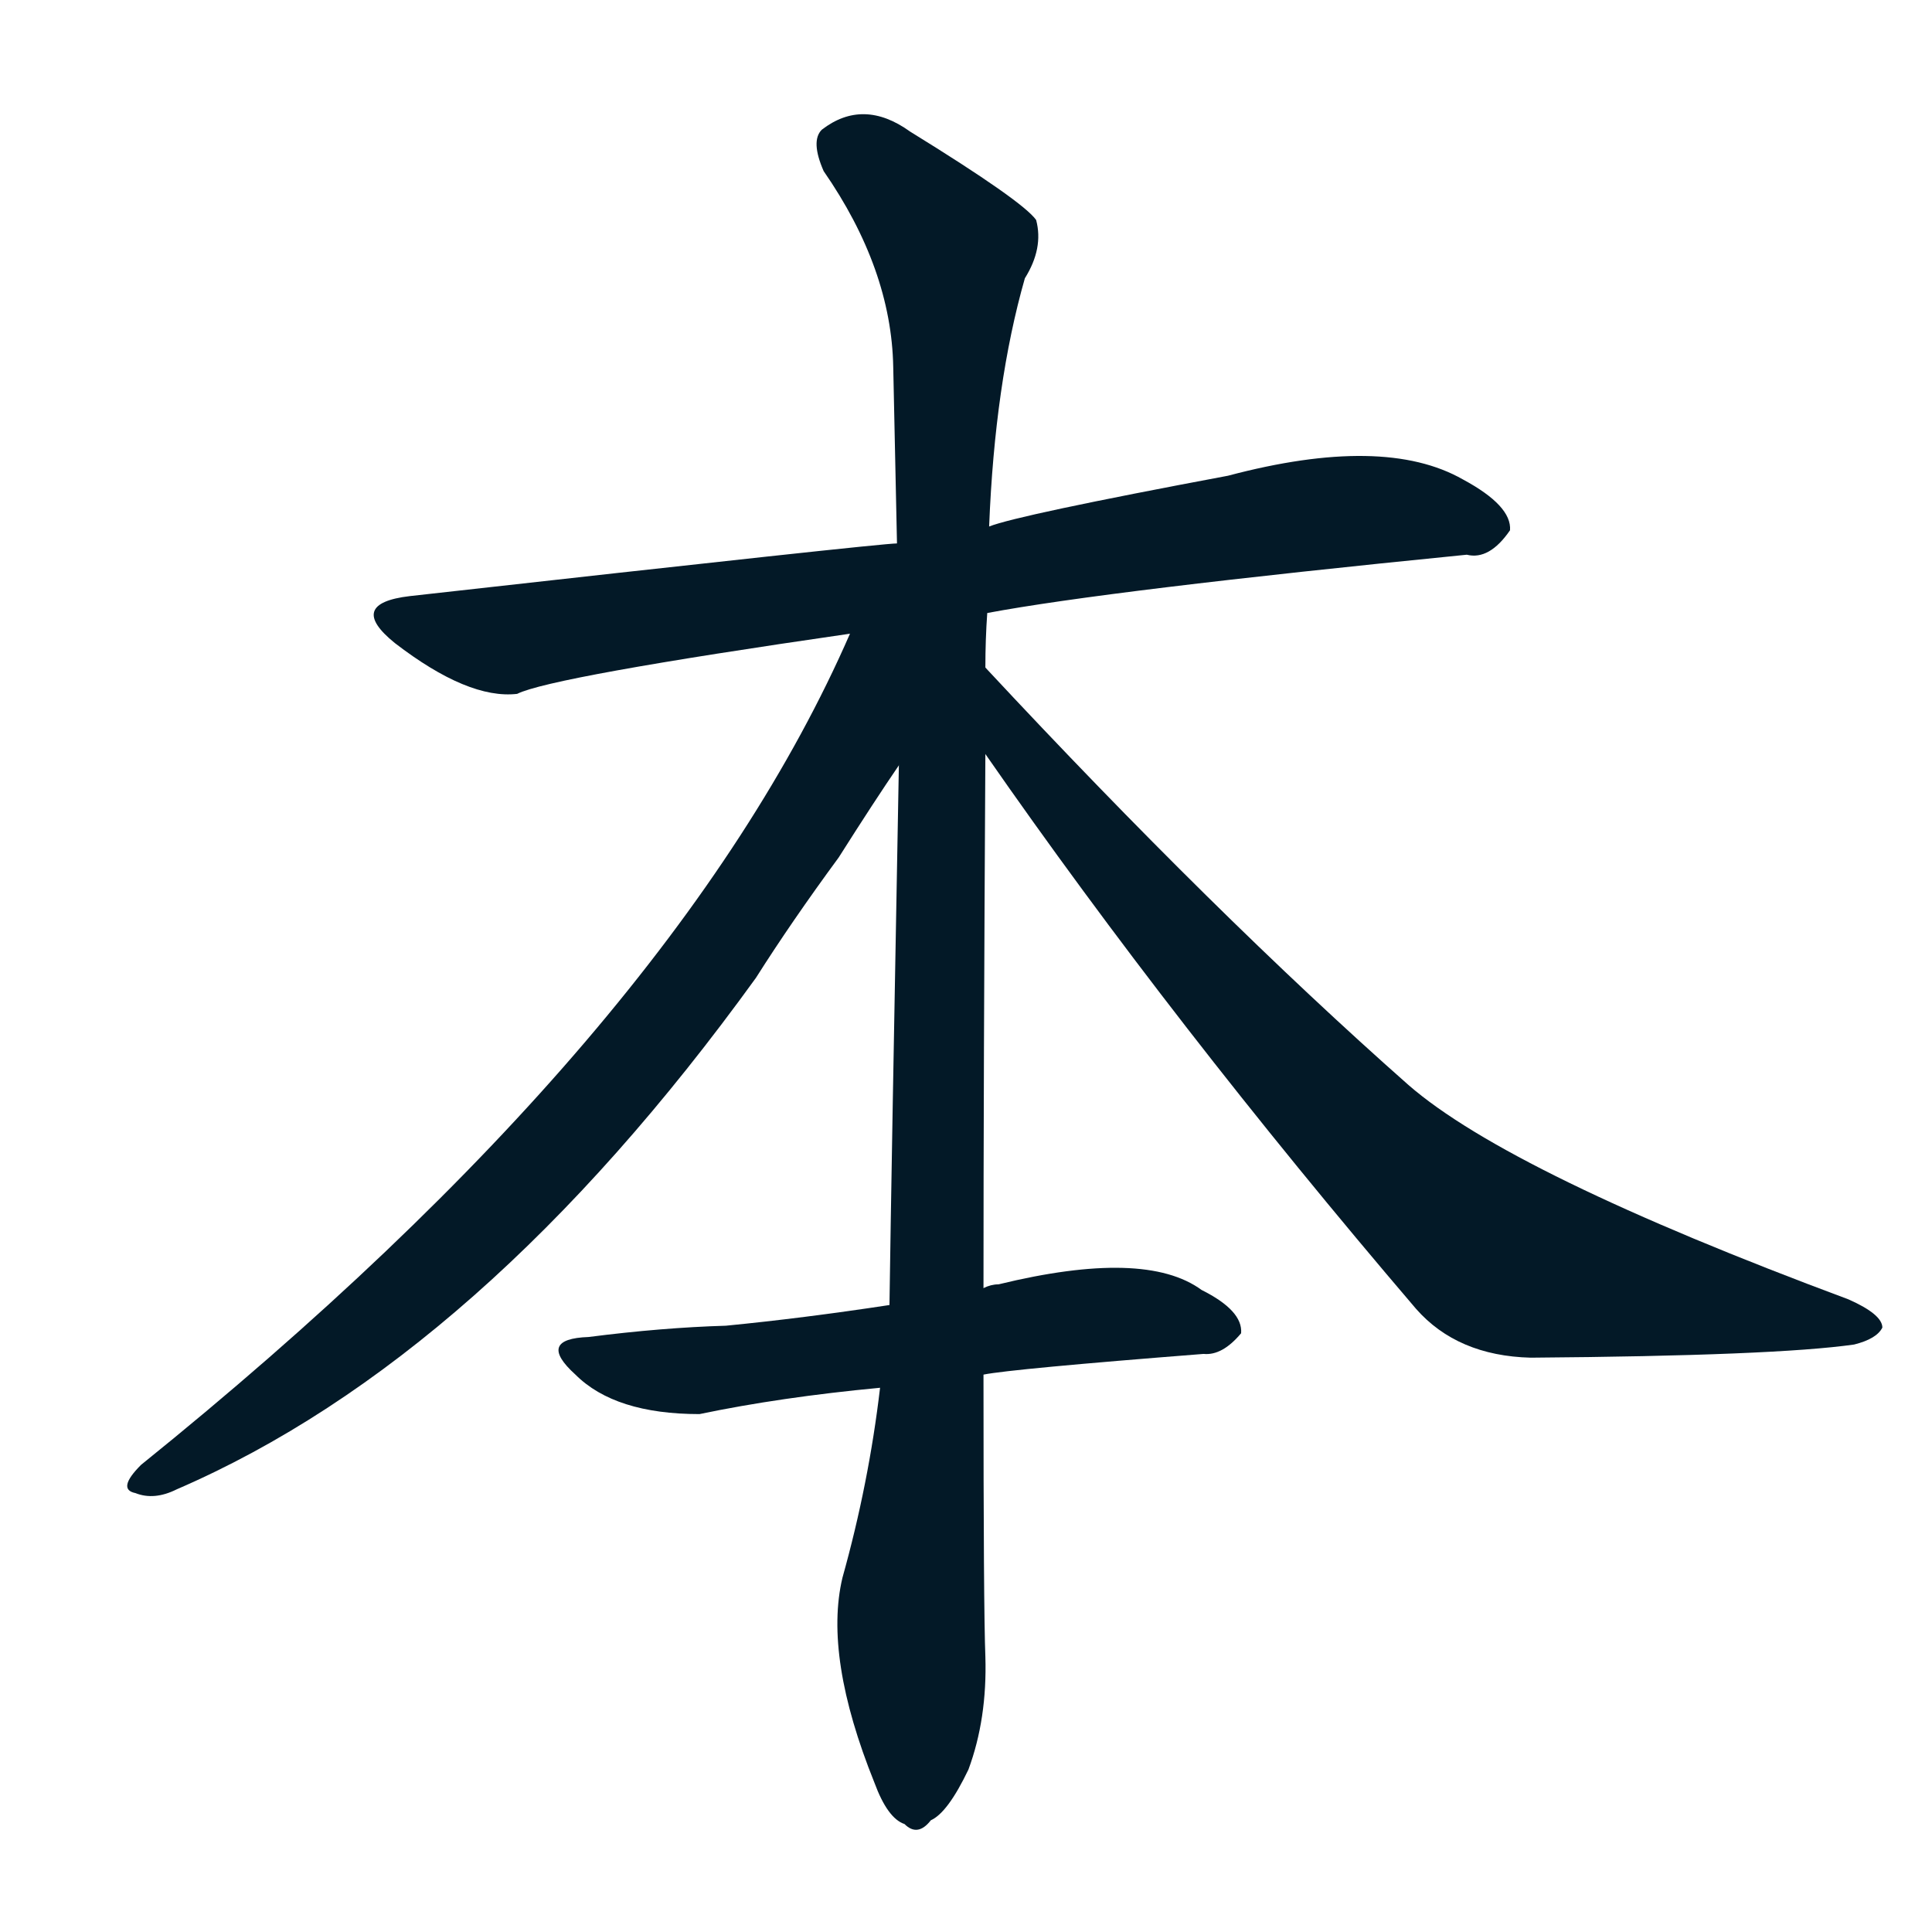
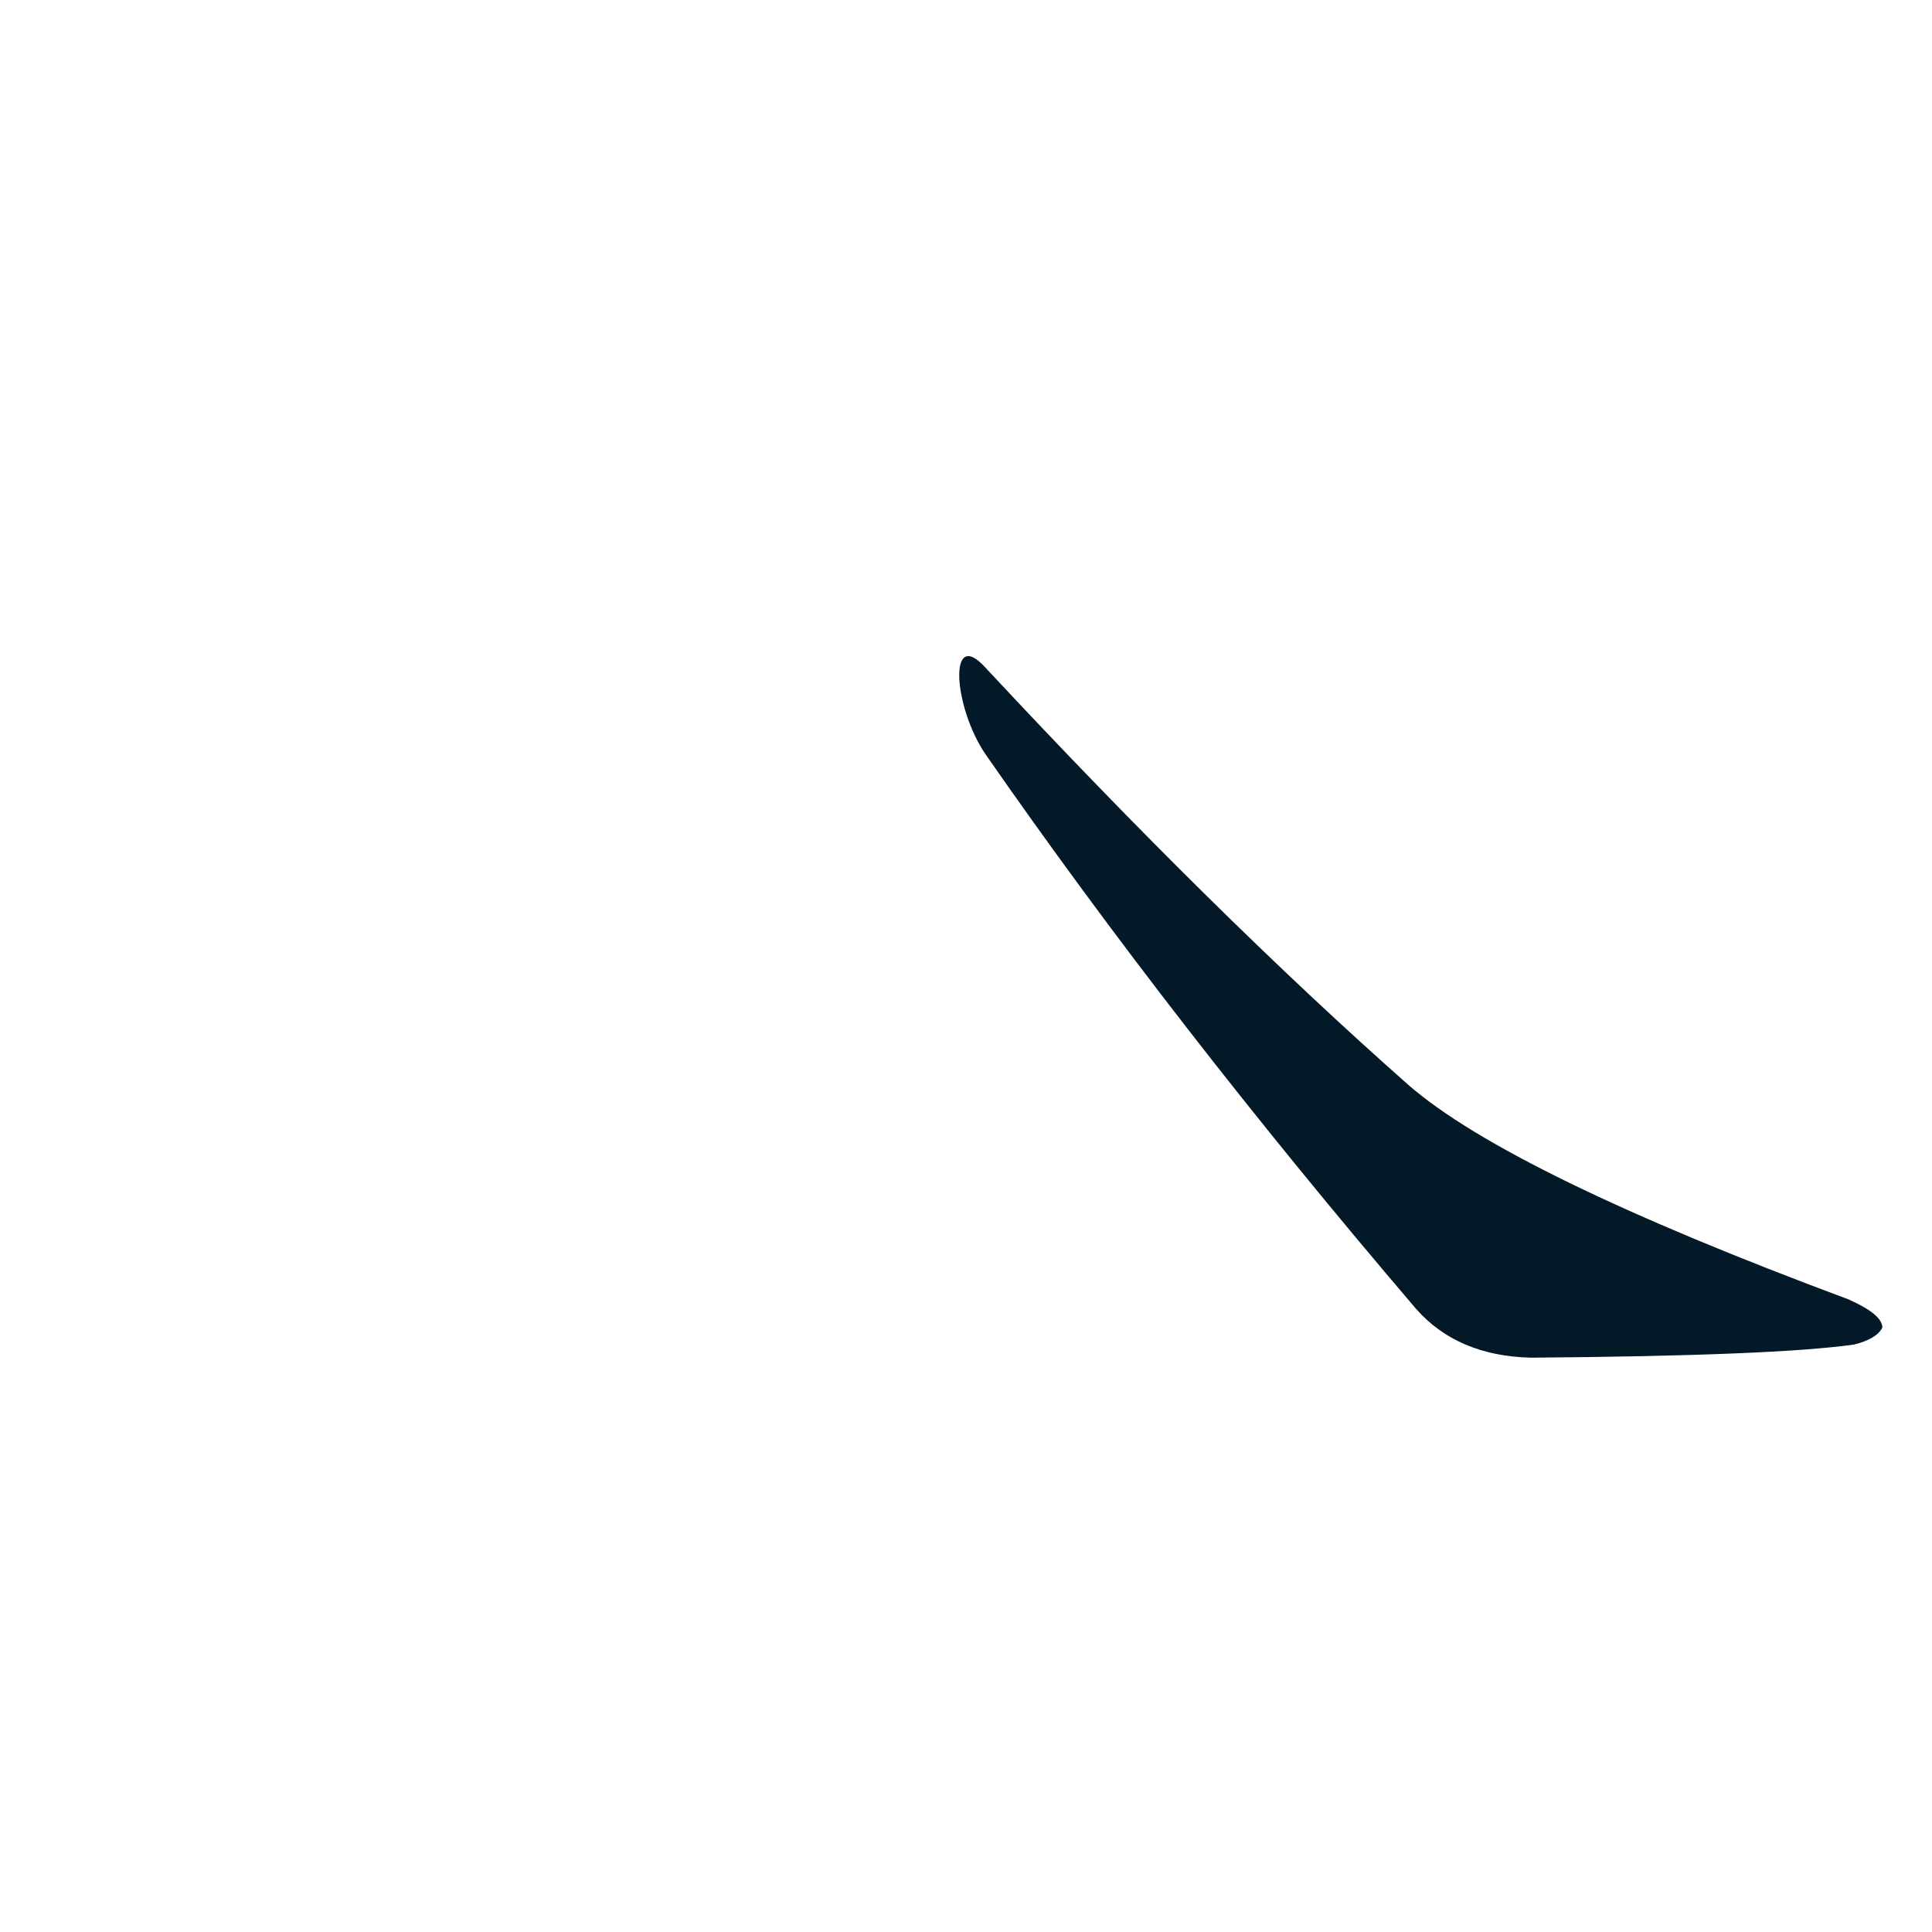
<svg xmlns="http://www.w3.org/2000/svg" width="150" height="150">
  <g fill="#031927" transform="translate(0, 131.836) scale(0.146, -0.146)">
-     <path d="M 525 577 Q 589 589 780 608 Q 792 605 803 621 Q 804 634 778 648 Q 736 672 653 650 Q 541 629 526 623 L 477 614 Q 468 614 218 586 Q 184 582 210 561 Q 249 531 275 534 Q 293 543 452 566 L 525 577 Z" />
-     <path d="M 524 548 Q 524 563 525 577 L 526 623 Q 529 699 545 755 Q 555 771 551 786 Q 544 796 484 833 Q 459 851 437 834 Q 431 828 438 812 Q 474 760 475 708 Q 476 663 477 614 L 478 496 Q 474 280 473 209 L 468 165 Q 462 114 448 64 Q 438 22 465 -45 Q 472 -64 481 -67 Q 488 -74 495 -65 Q 504 -61 515 -38 Q 525 -11 524 22 Q 523 47 523 172 L 523 218 Q 523 330 524 502 L 524 548 Z" />
-     <path d="M 452 566 Q 359 353 75 124 Q 62 111 72 109 Q 82 105 94 111 Q 256 181 402 383 Q 421 413 446 447 Q 465 477 478 496 C 536 582 467 599 452 566 Z" />
    <path d="M 524 502 Q 624 358 753 207 Q 775 182 814 181 Q 944 182 986 188 Q 998 191 1001 197 Q 1001 204 983 212 Q 803 279 749 326 Q 646 417 524 548 C 504 570 507 527 524 502 Z" />
-     <path d="M 473 209 Q 427 202 386 198 Q 352 197 313 192 Q 285 191 306 172 Q 327 151 372 151 Q 415 160 468 165 L 523 172 Q 538 175 640 183 Q 650 182 660 194 Q 661 206 639 217 Q 609 239 531 220 Q 527 220 523 218 L 473 209 Z" />
  </g>
</svg>